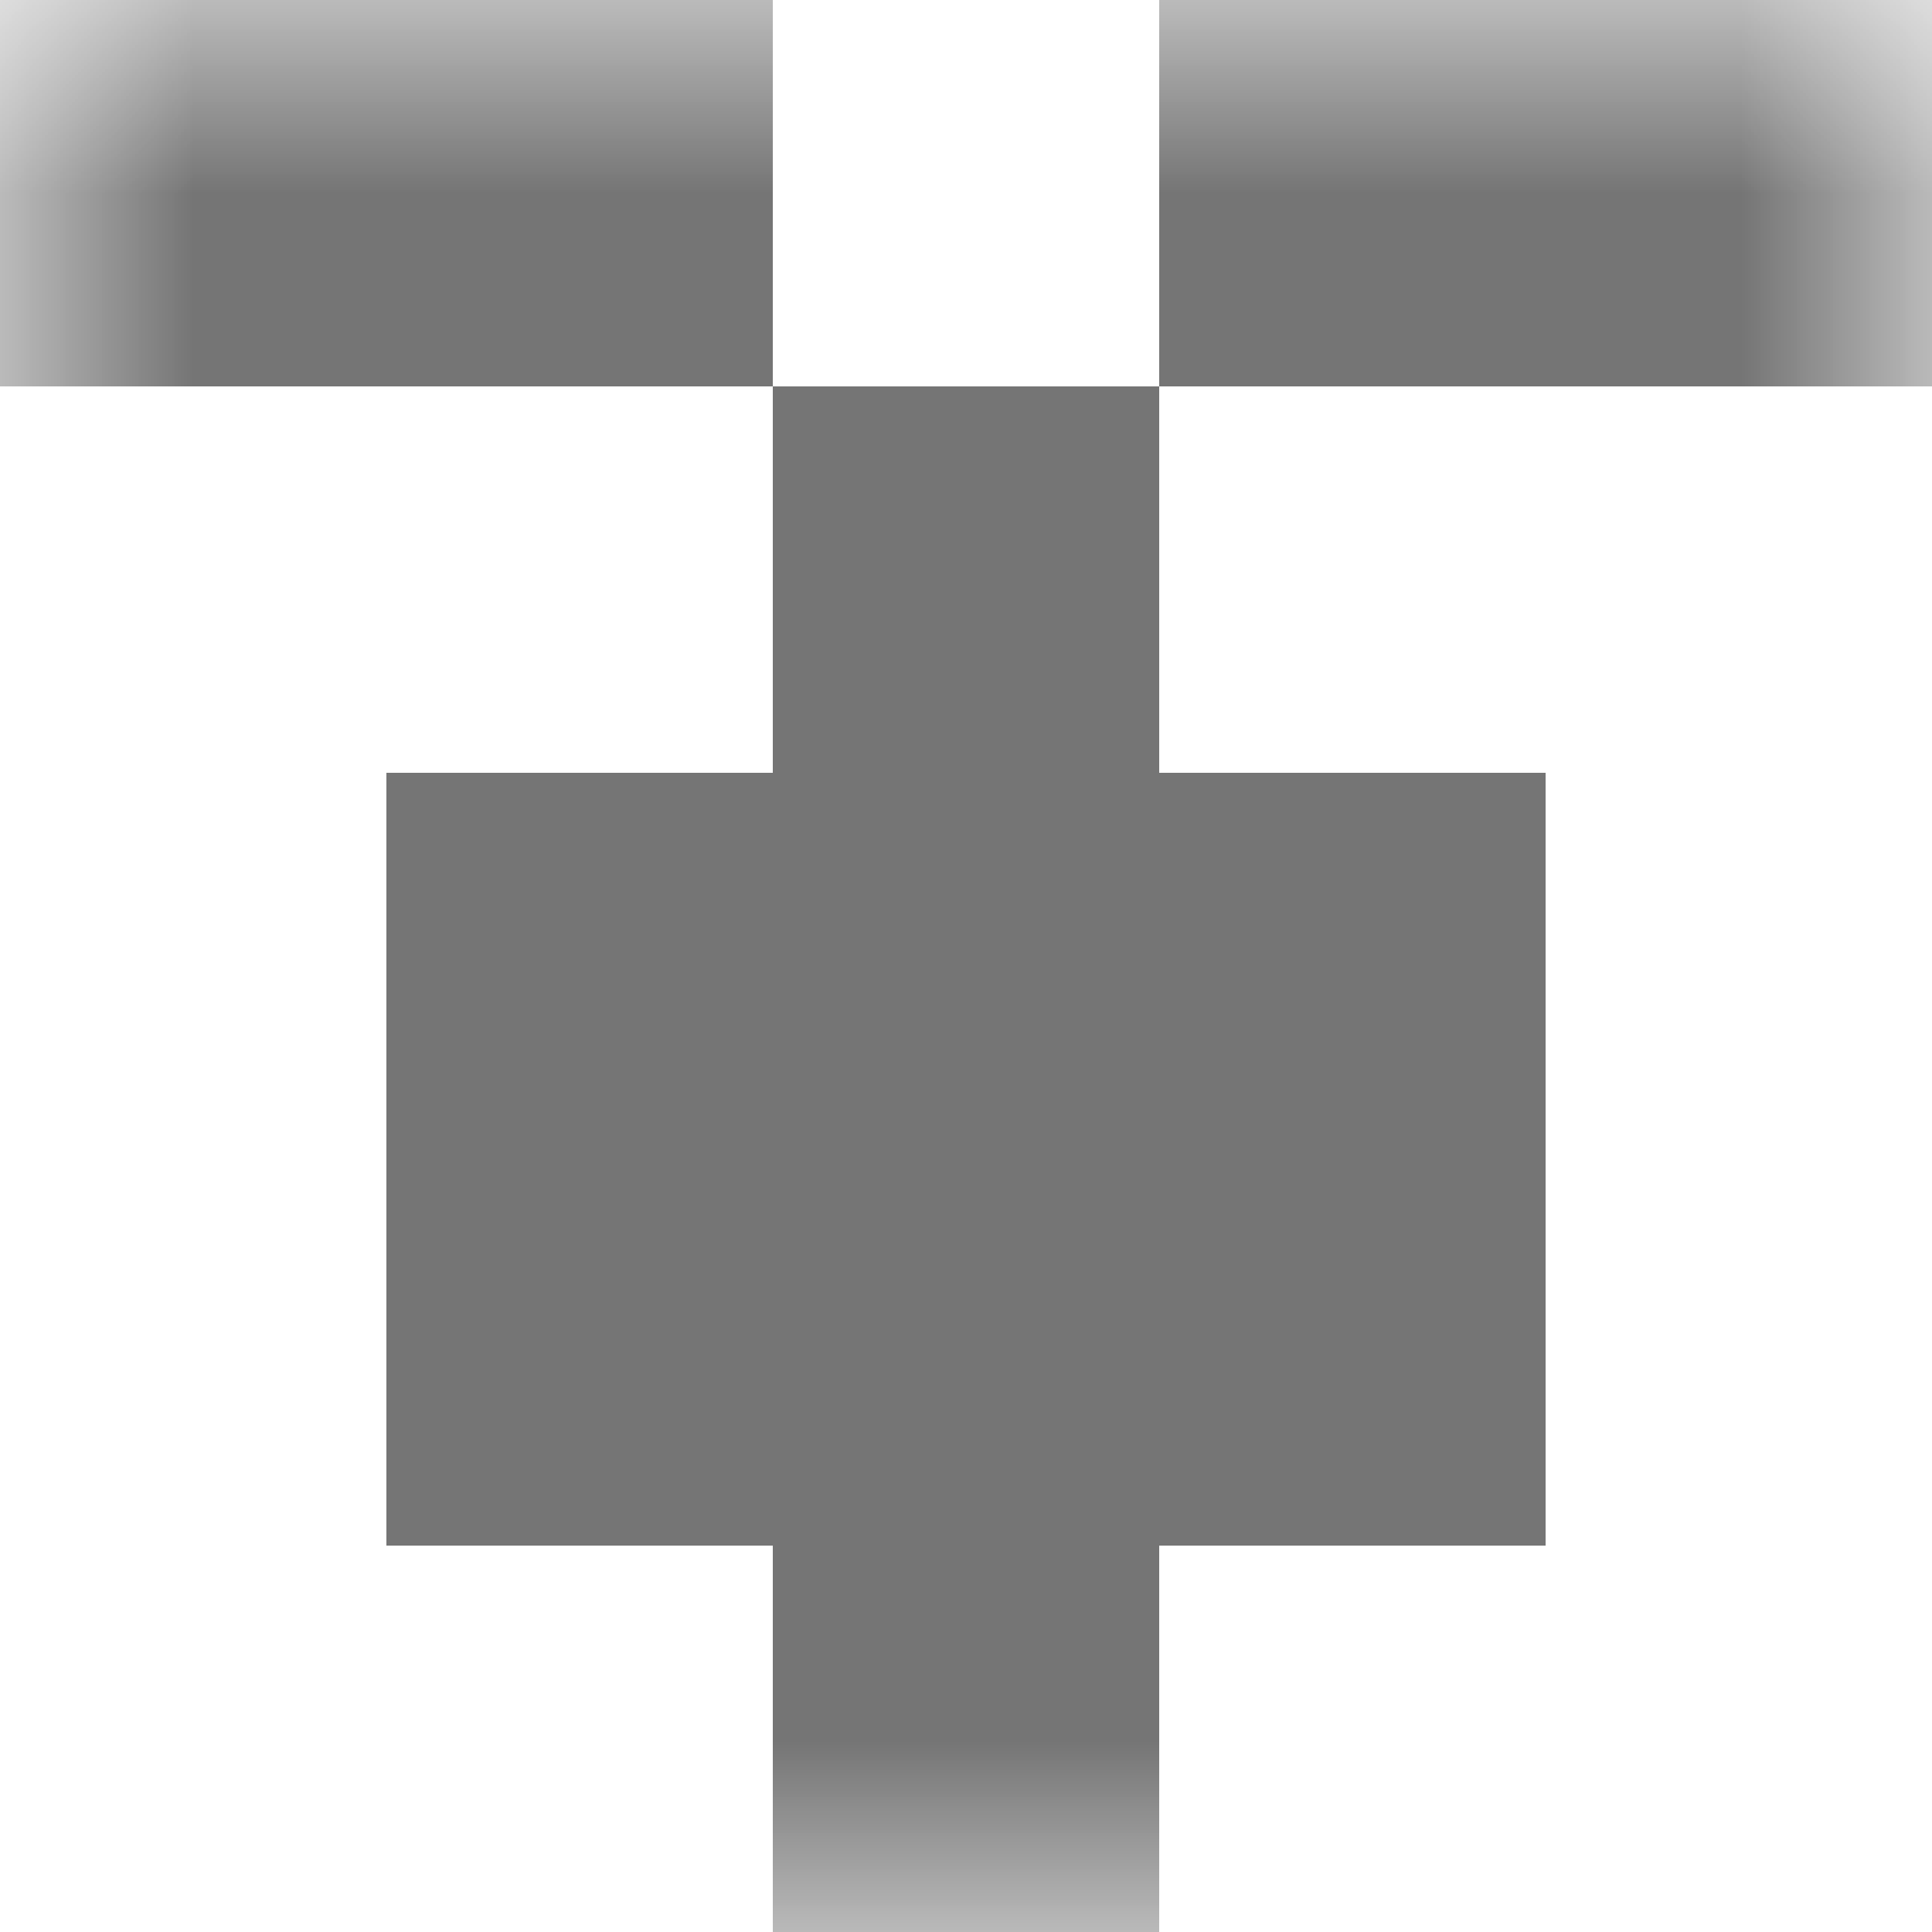
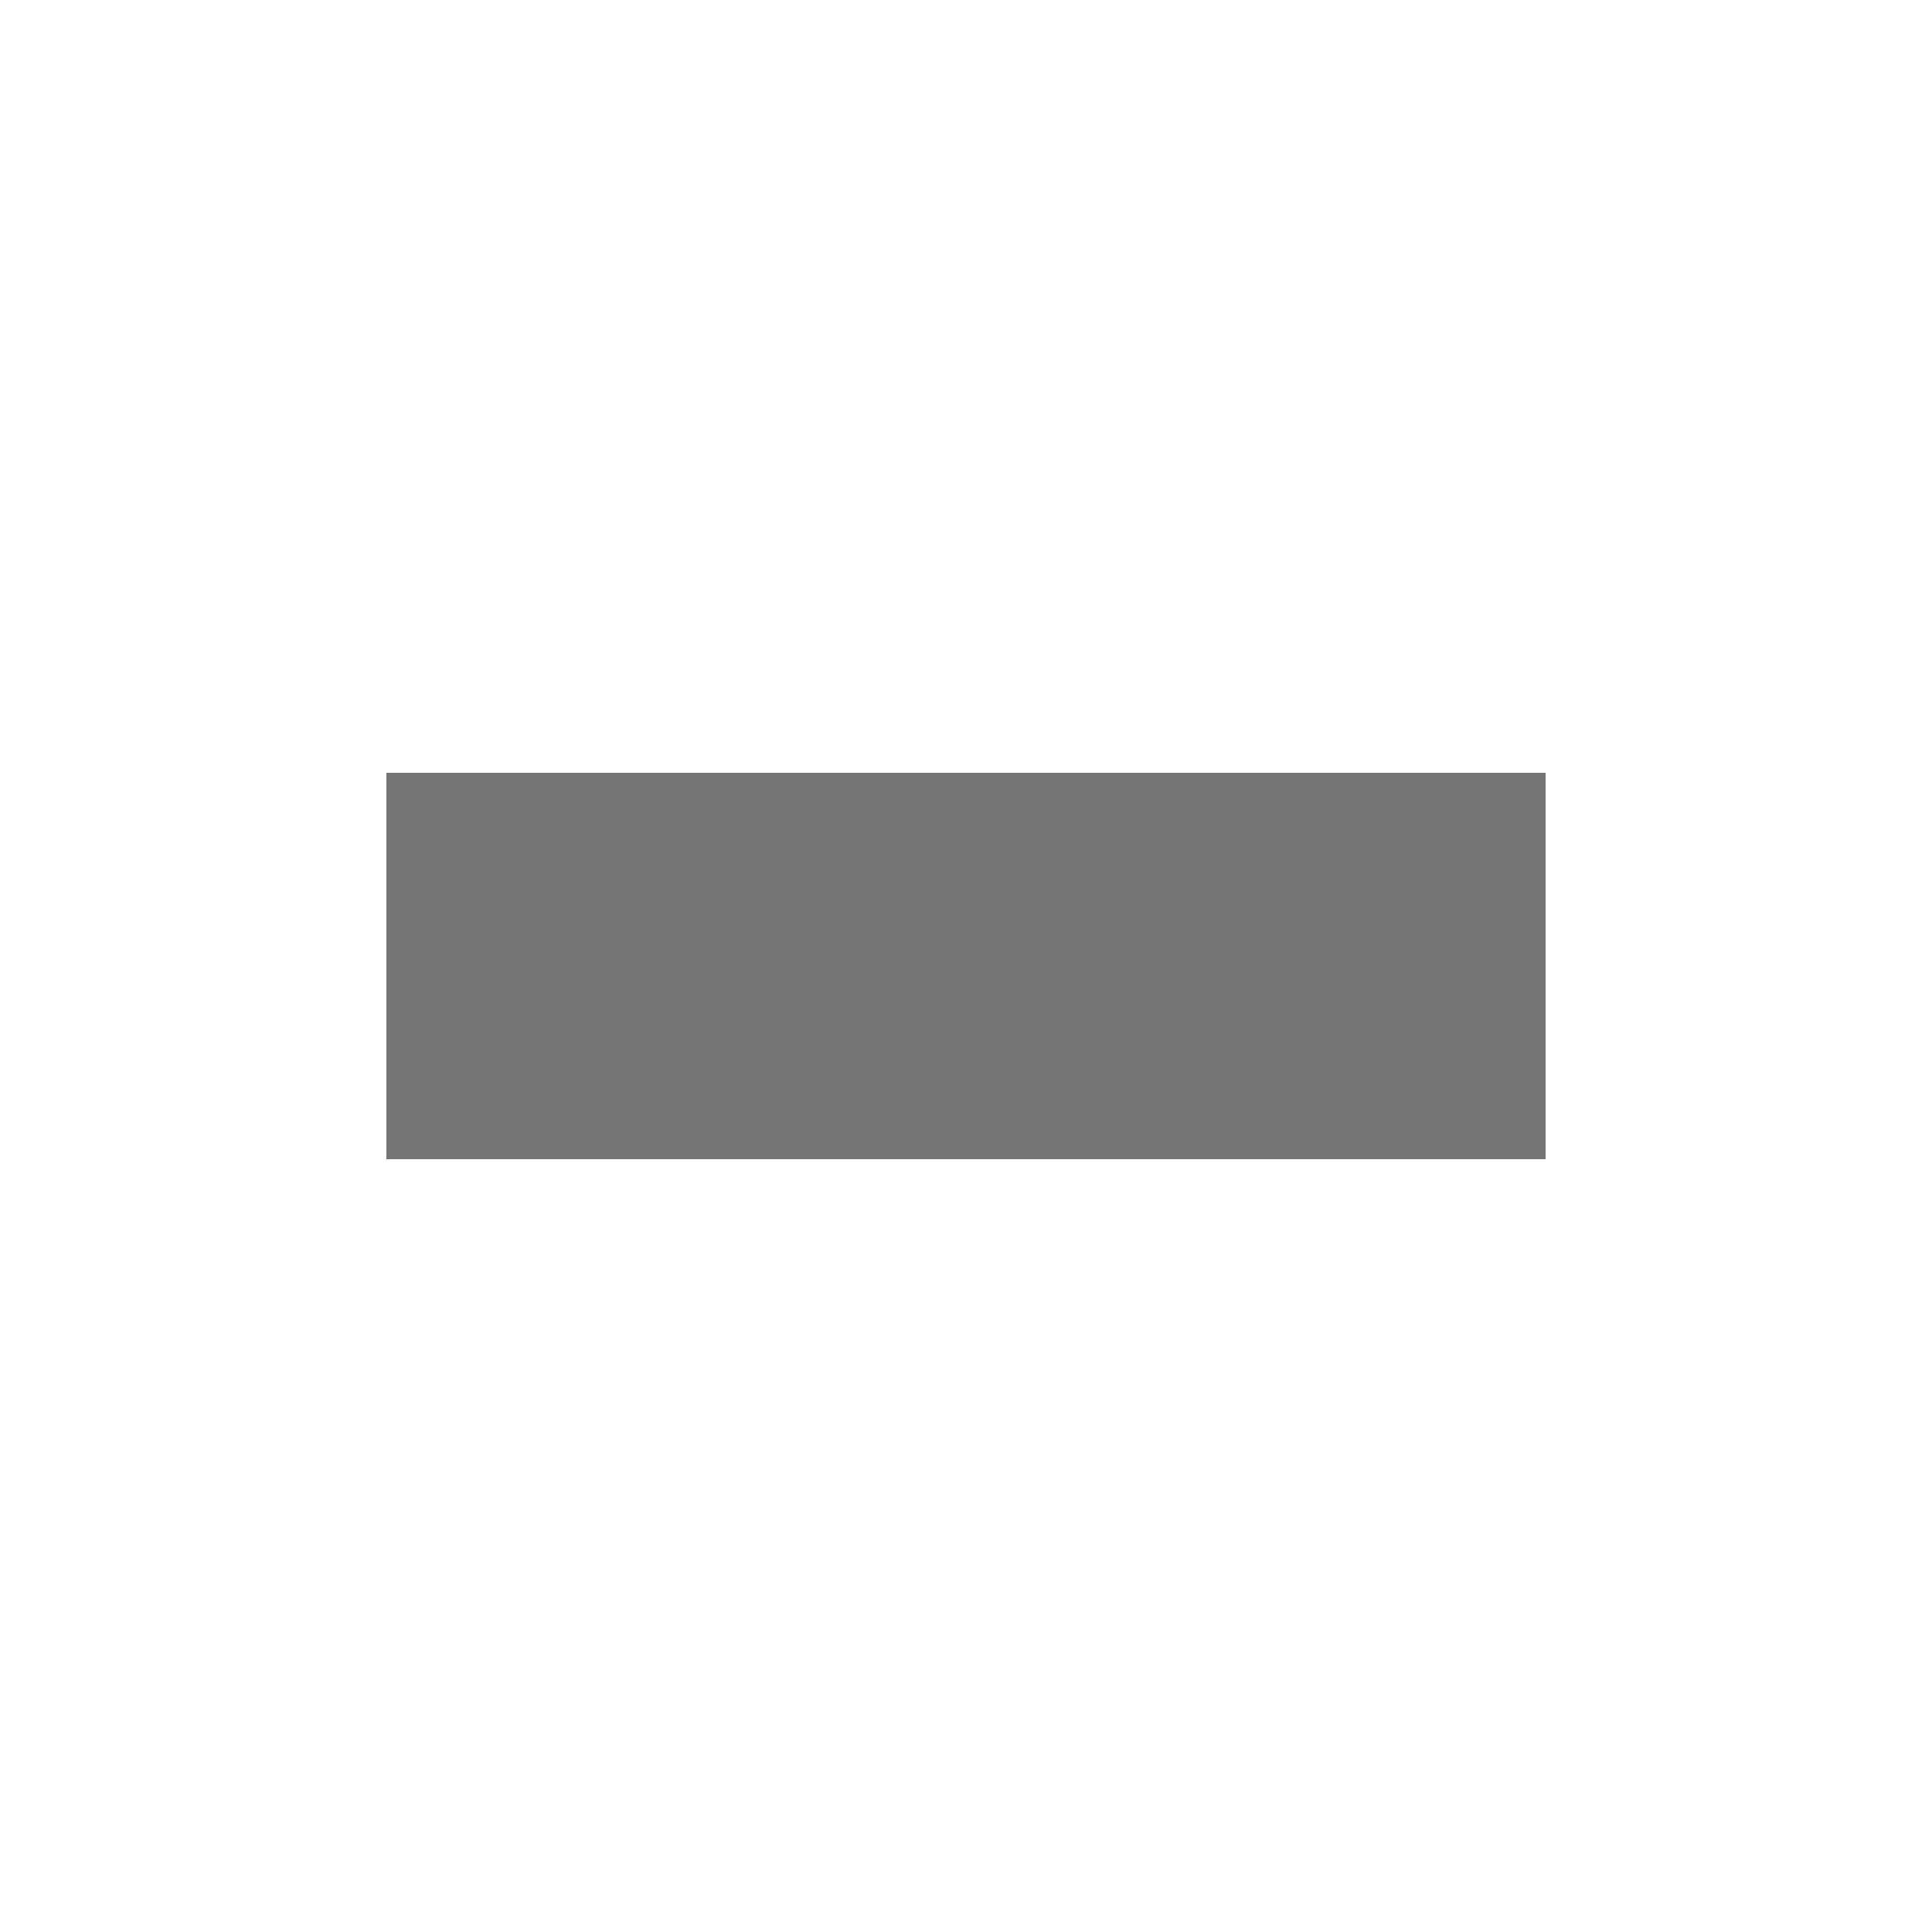
<svg xmlns="http://www.w3.org/2000/svg" viewBox="0 0 5 5" fill="none" shape-rendering="crispEdges">
  <mask id="viewboxMask">
    <rect width="5" height="5" rx="0" ry="0" x="0" y="0" fill="#fff" />
  </mask>
  <g mask="url(#viewboxMask)">
-     <path d="M2 0H0v1h2V0ZM5 0H3v1h2V0Z" fill="#757575" />
-     <path fill="#757575" d="M2 1h1v1H2z" />
    <path fill="#757575" d="M1 2h3v1H1z" />
-     <path fill="#757575" d="M1 3h3v1H1z" />
-     <path fill="#757575" d="M2 4h1v1H2z" />
  </g>
</svg>